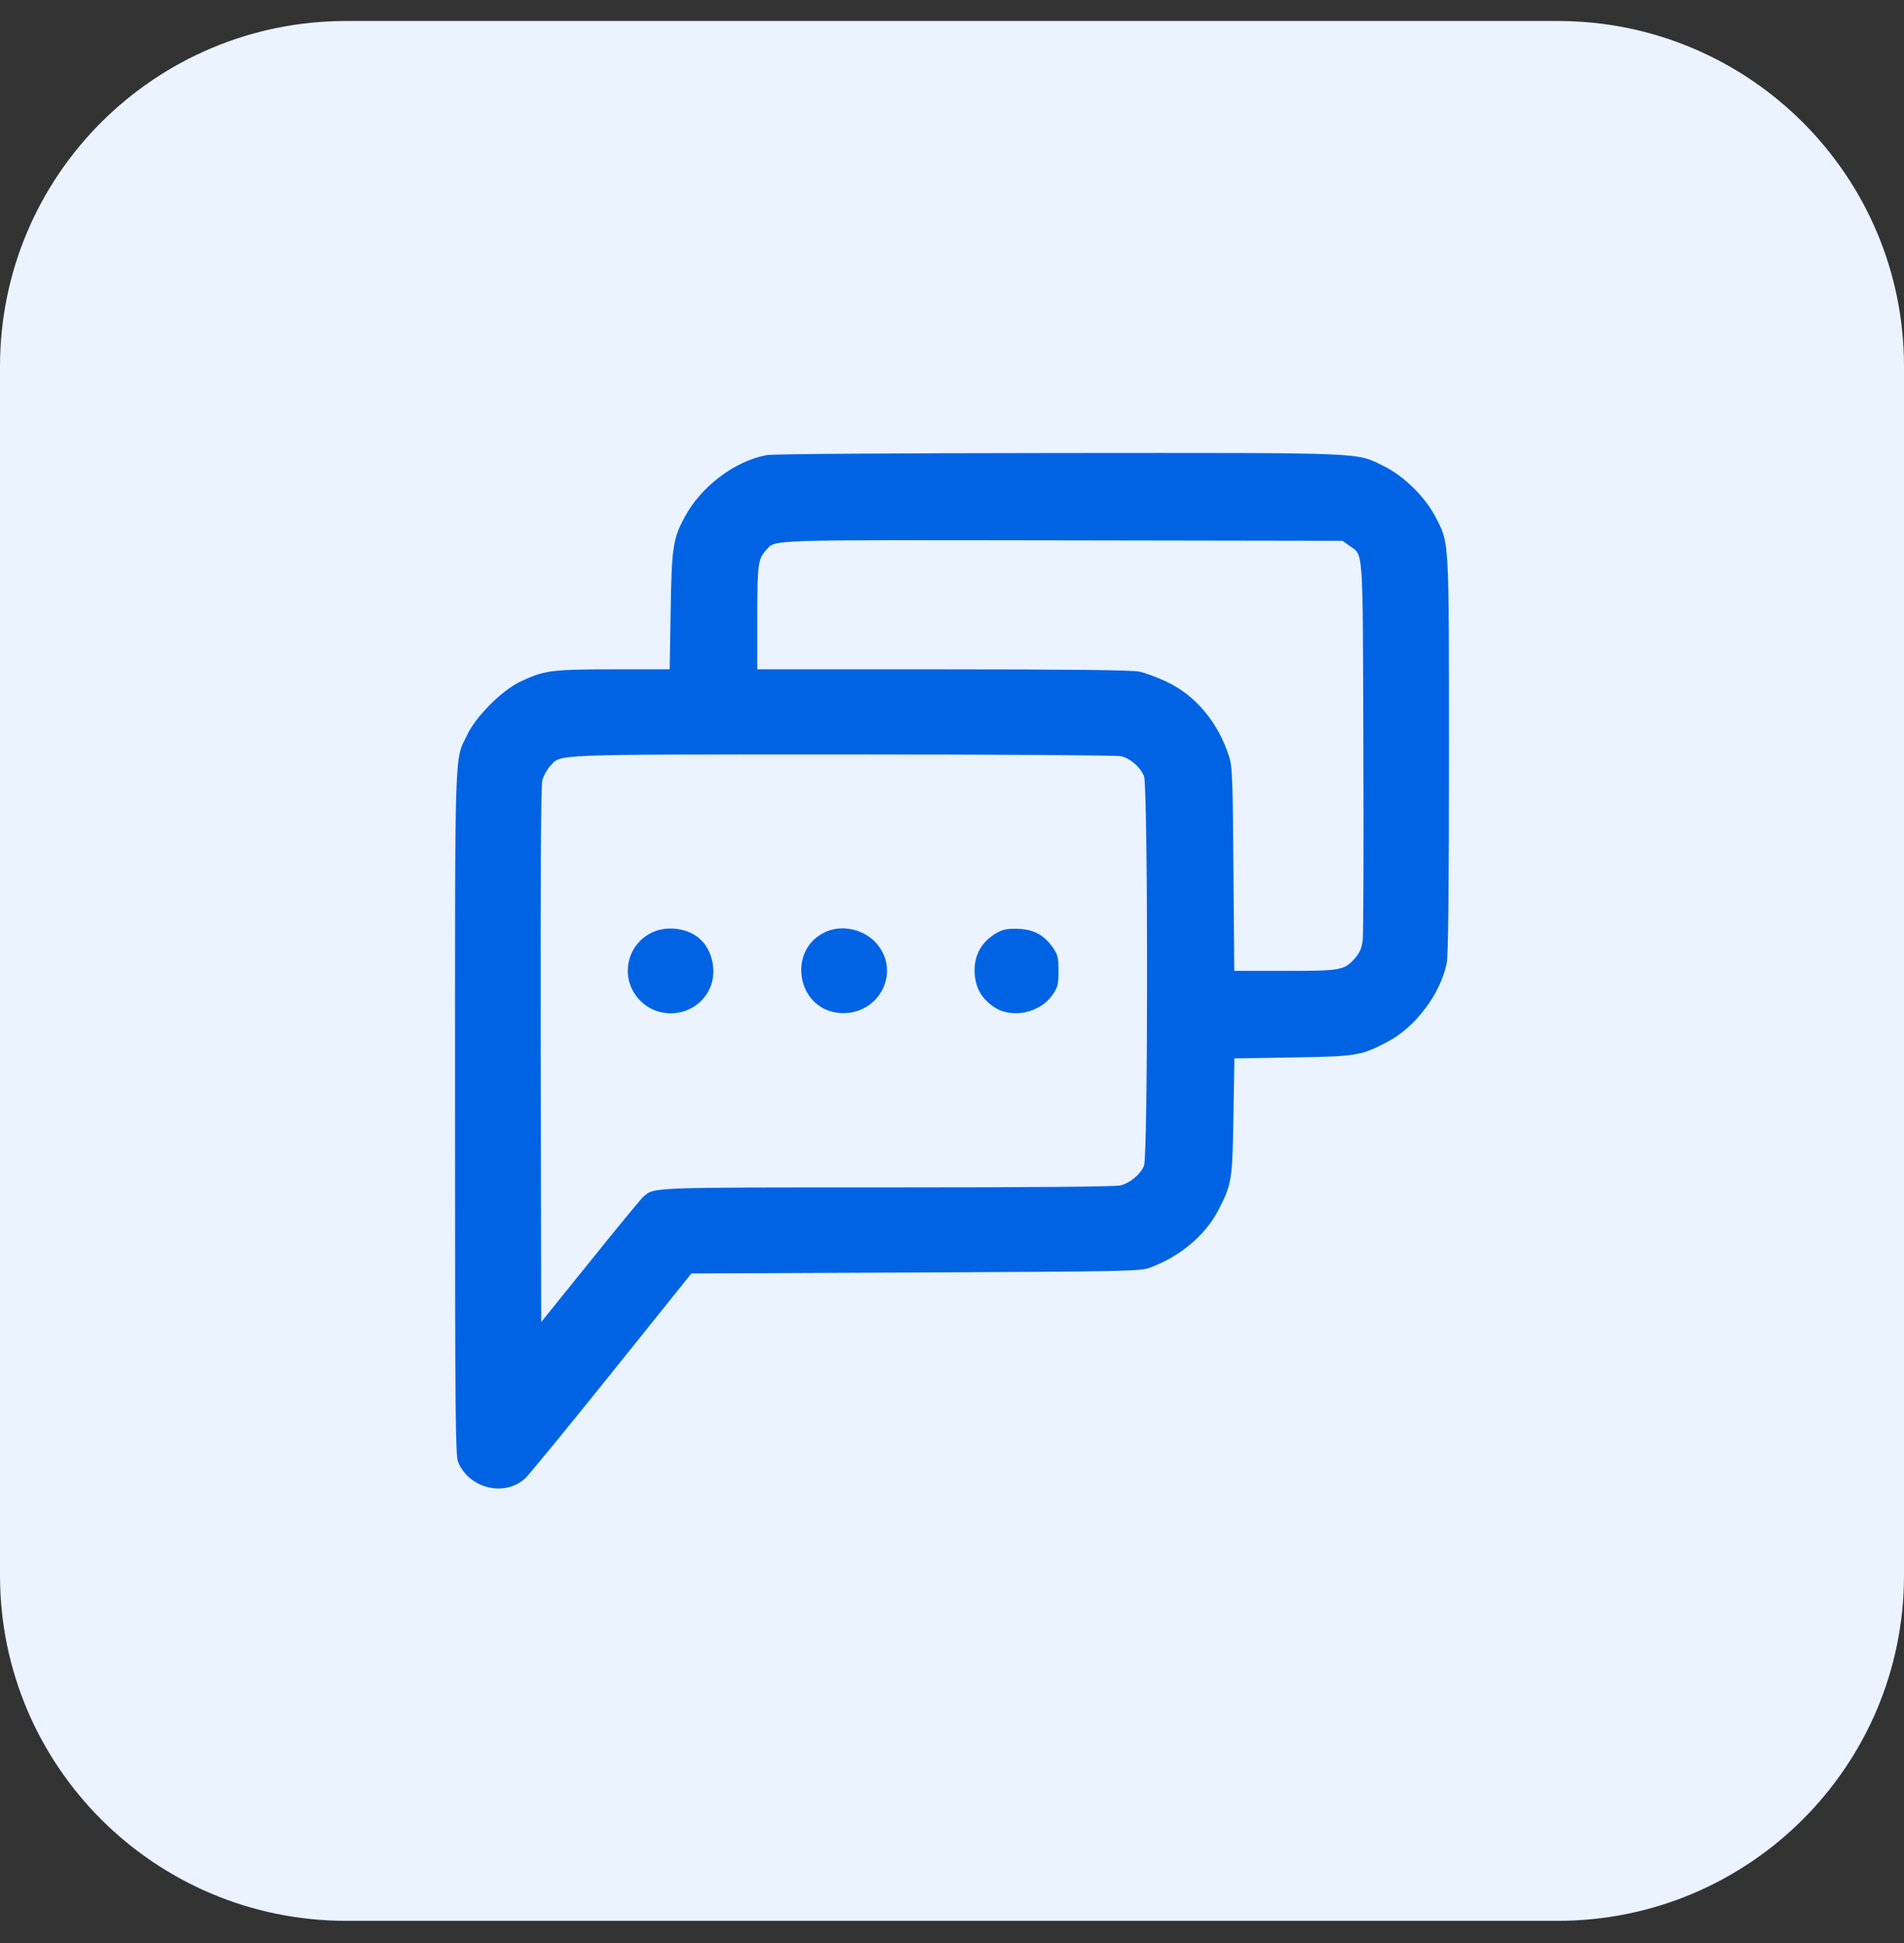
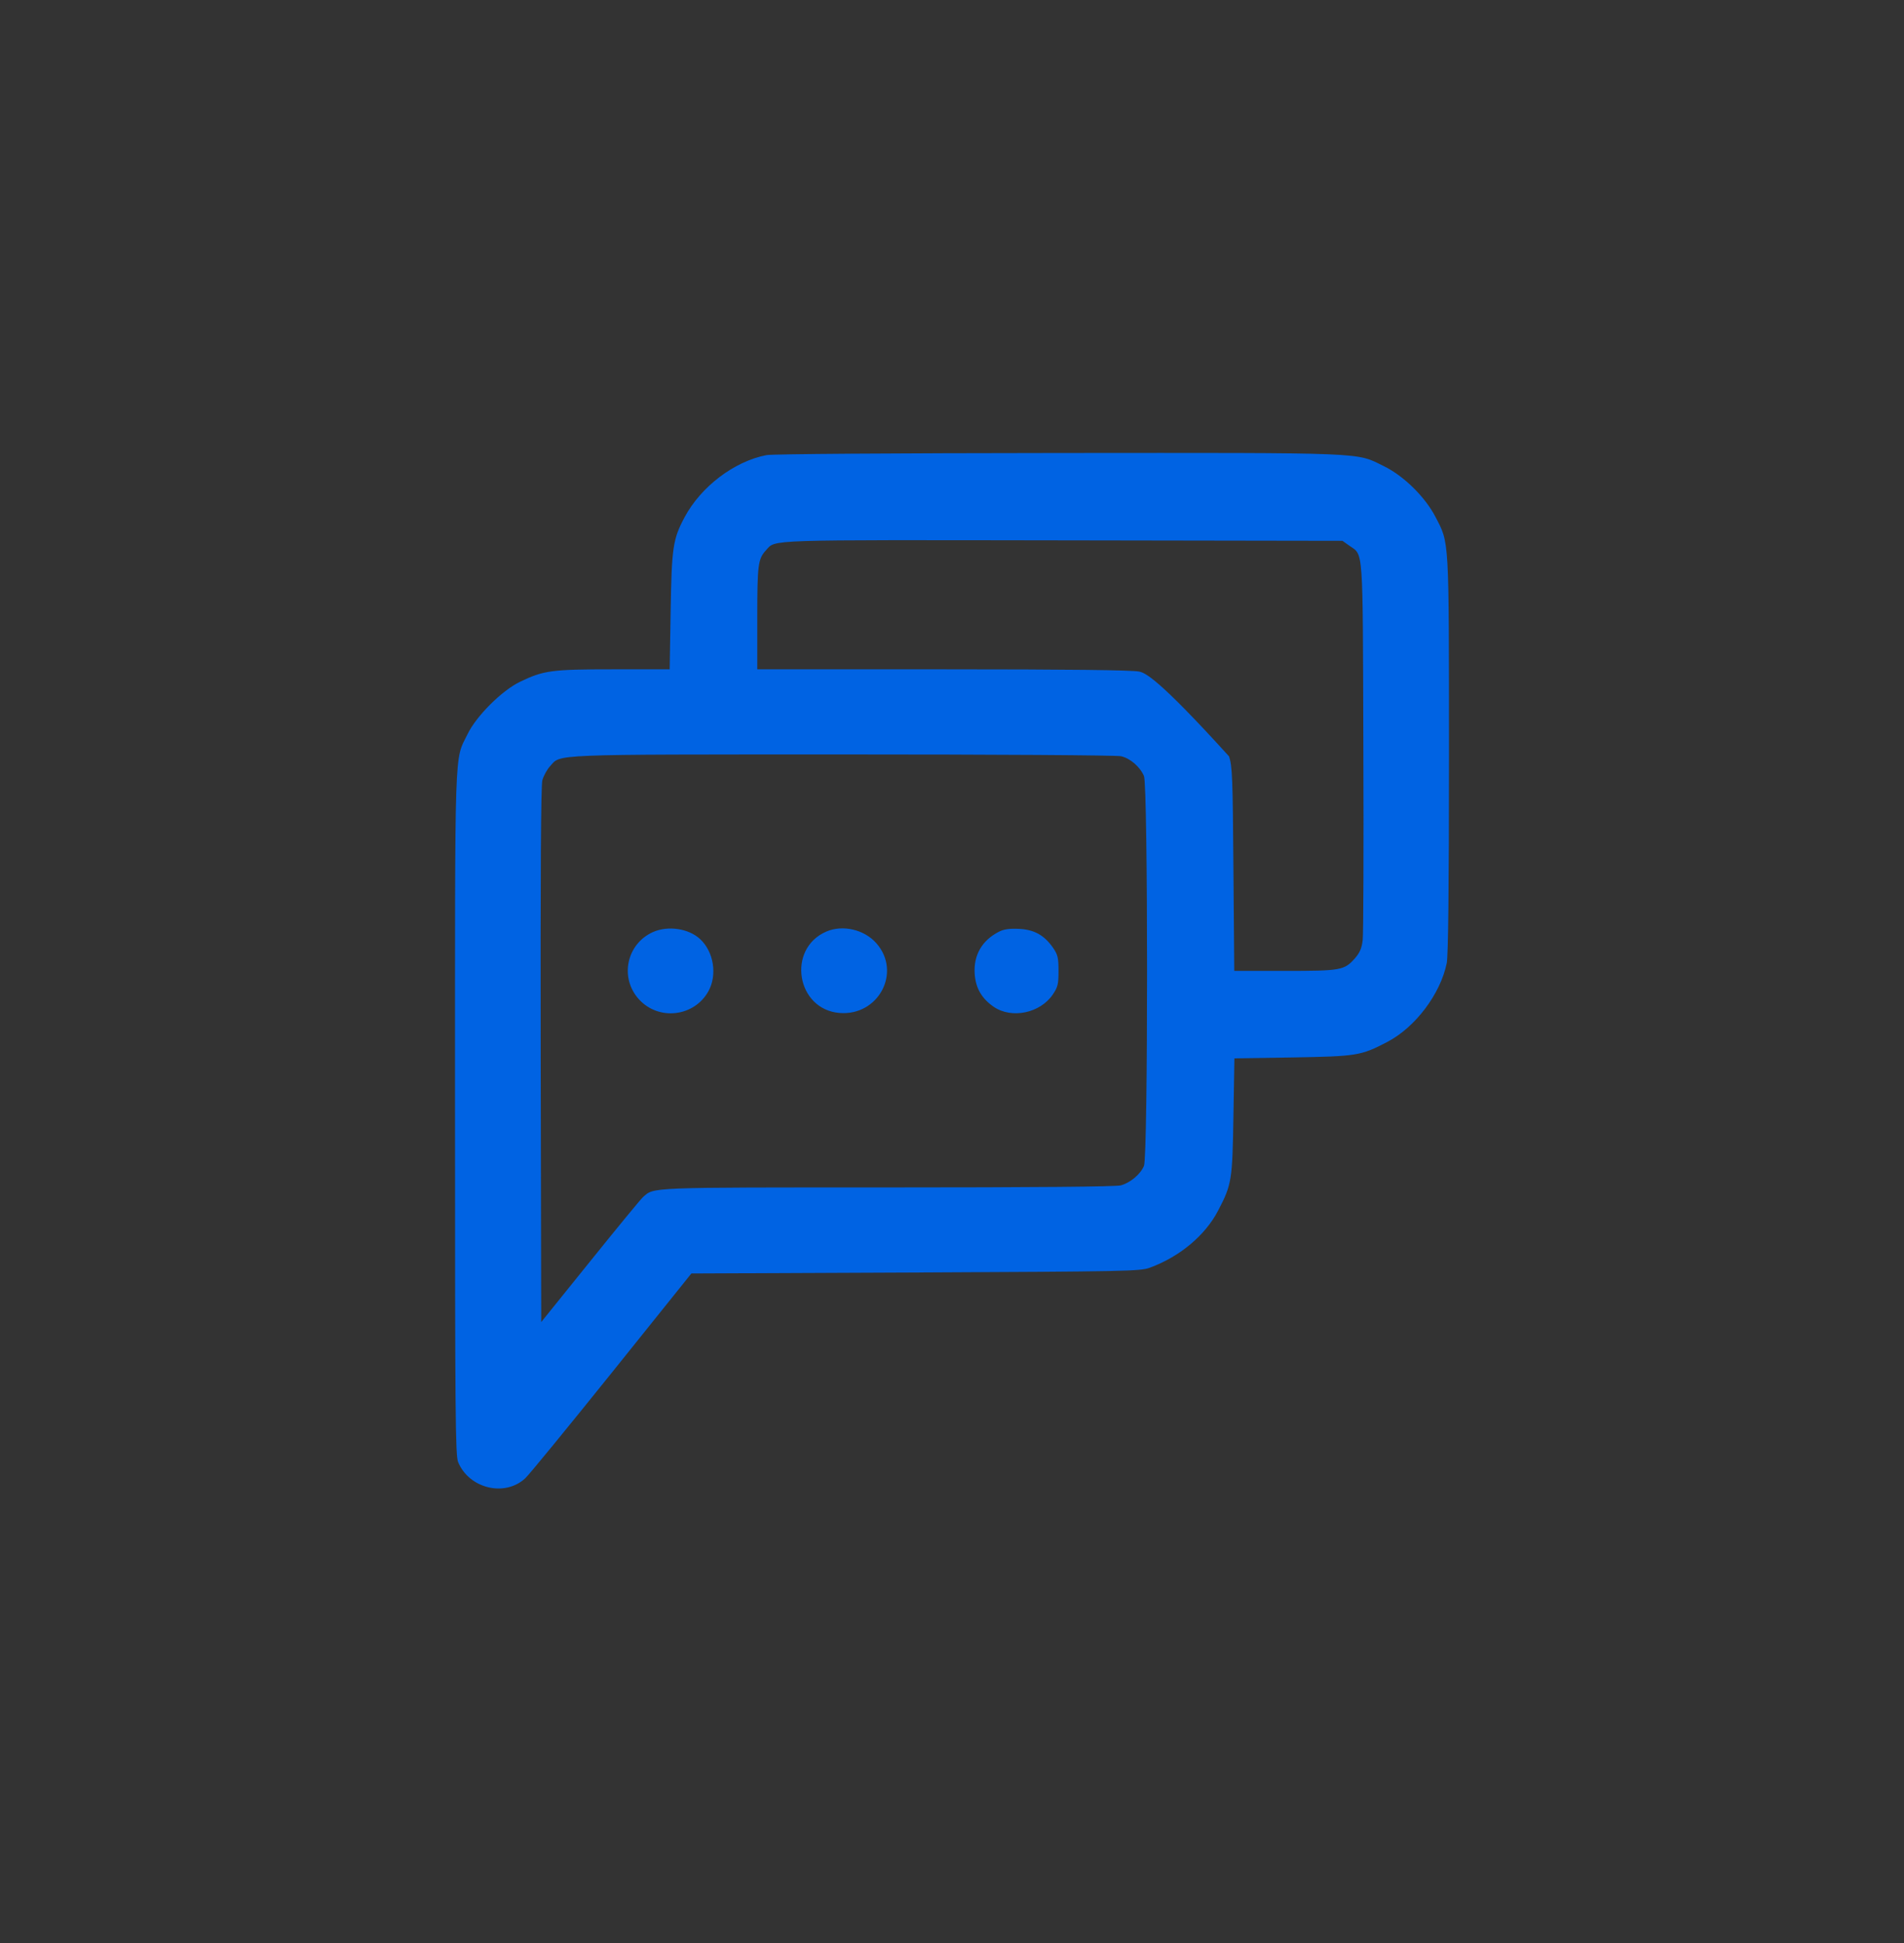
<svg xmlns="http://www.w3.org/2000/svg" width="100px" height="102px" viewBox="0 0 100 102">
  <rect x="0" y="0" width="100" height="102" fill="#333333" stroke="none" />
  <g id="surface1">
-     <path style=" stroke:none;fill-rule:nonzero;fill:rgb(91.765%,95.294%,100%);fill-opacity:1;" d="M 18.184 1.102 L 81.816 1.102 C 91.859 1.102 100 9.219 100 19.234 L 100 82.703 C 100 92.715 91.859 100.836 81.816 100.836 L 18.184 100.836 C 8.141 100.836 0 92.715 0 82.703 L 0 19.234 C 0 9.219 8.141 1.102 18.184 1.102 Z M 18.184 1.102 " />
-     <path style=" stroke:none;fill-rule:evenodd;fill:rgb(0%,38.824%,89.02%);fill-opacity:1;" d="M 40.262 23.891 C 38.566 24.215 36.809 25.547 35.949 27.164 C 35.34 28.309 35.277 28.746 35.223 32.082 L 35.172 35.137 L 32.223 35.137 C 28.969 35.137 28.559 35.191 27.309 35.793 C 26.359 36.25 25.016 37.59 24.559 38.535 C 23.855 39.984 23.898 38.684 23.898 58.43 C 23.898 74.332 23.918 76.414 24.062 76.758 C 24.645 78.148 26.512 78.598 27.586 77.605 C 27.789 77.418 29.832 74.922 32.133 72.059 L 36.312 66.852 L 48.082 66.801 C 59.18 66.75 59.887 66.734 60.387 66.551 C 61.961 65.973 63.293 64.859 63.973 63.559 C 64.691 62.184 64.727 61.973 64.781 58.602 L 64.832 55.559 L 67.883 55.512 C 71.262 55.453 71.473 55.422 72.852 54.703 C 74.324 53.941 75.652 52.188 75.984 50.562 C 76.062 50.184 76.102 46.656 76.102 39.621 C 76.098 28.094 76.125 28.551 75.387 27.125 C 74.844 26.082 73.723 24.98 72.684 24.473 C 71.188 23.738 72.008 23.77 55.594 23.781 C 46.82 23.789 40.57 23.832 40.262 23.891 Z M 70.855 28.637 C 71.621 29.18 71.57 28.484 71.605 39.176 C 71.625 44.465 71.609 49.043 71.57 49.352 C 71.52 49.777 71.418 50.012 71.168 50.301 C 70.605 50.938 70.441 50.969 67.484 50.969 L 64.824 50.969 L 64.781 45.629 C 64.746 40.863 64.723 40.227 64.551 39.707 C 63.969 37.91 62.805 36.52 61.281 35.793 C 60.789 35.559 60.133 35.316 59.824 35.254 C 59.441 35.176 56.133 35.137 49.516 35.137 L 39.773 35.137 L 39.773 32.434 C 39.773 29.633 39.812 29.34 40.234 28.883 C 40.754 28.316 39.996 28.344 55.805 28.367 L 70.508 28.391 Z M 58.883 39.699 C 59.363 39.812 59.875 40.254 60.082 40.738 C 60.297 41.242 60.301 60.688 60.082 61.203 C 59.898 61.645 59.375 62.086 58.867 62.227 C 58.605 62.297 54.441 62.336 46.613 62.336 C 33.91 62.336 34.367 62.32 33.77 62.844 C 33.656 62.945 32.406 64.461 30.996 66.215 L 28.426 69.402 L 28.398 55.391 C 28.383 45.832 28.41 41.246 28.484 40.961 C 28.547 40.734 28.727 40.402 28.887 40.227 C 29.473 39.578 28.695 39.609 44.246 39.605 C 52.262 39.605 58.648 39.645 58.883 39.699 Z M 34.285 48.934 C 32.902 49.562 32.535 51.332 33.555 52.457 C 34.59 53.598 36.461 53.383 37.207 52.035 C 37.68 51.18 37.488 49.965 36.773 49.301 C 36.168 48.738 35.078 48.578 34.285 48.934 Z M 43.395 48.906 C 41.312 49.809 41.828 52.988 44.086 53.176 C 46.141 53.348 47.367 51.035 46.027 49.516 C 45.395 48.797 44.258 48.531 43.395 48.906 Z M 52.469 48.91 C 51.578 49.363 51.129 50.137 51.191 51.113 C 51.242 51.875 51.559 52.422 52.199 52.859 C 53.141 53.496 54.629 53.184 55.289 52.215 C 55.559 51.816 55.594 51.672 55.594 50.969 C 55.594 50.277 55.555 50.117 55.312 49.762 C 54.848 49.094 54.32 48.801 53.516 48.762 C 53.023 48.738 52.723 48.781 52.469 48.91 Z M 52.469 48.91 " />
+     <path style=" stroke:none;fill-rule:evenodd;fill:rgb(0%,38.824%,89.02%);fill-opacity:1;" d="M 40.262 23.891 C 38.566 24.215 36.809 25.547 35.949 27.164 C 35.34 28.309 35.277 28.746 35.223 32.082 L 35.172 35.137 L 32.223 35.137 C 28.969 35.137 28.559 35.191 27.309 35.793 C 26.359 36.25 25.016 37.59 24.559 38.535 C 23.855 39.984 23.898 38.684 23.898 58.43 C 23.898 74.332 23.918 76.414 24.062 76.758 C 24.645 78.148 26.512 78.598 27.586 77.605 C 27.789 77.418 29.832 74.922 32.133 72.059 L 36.312 66.852 L 48.082 66.801 C 59.18 66.75 59.887 66.734 60.387 66.551 C 61.961 65.973 63.293 64.859 63.973 63.559 C 64.691 62.184 64.727 61.973 64.781 58.602 L 64.832 55.559 L 67.883 55.512 C 71.262 55.453 71.473 55.422 72.852 54.703 C 74.324 53.941 75.652 52.188 75.984 50.562 C 76.062 50.184 76.102 46.656 76.102 39.621 C 76.098 28.094 76.125 28.551 75.387 27.125 C 74.844 26.082 73.723 24.98 72.684 24.473 C 71.188 23.738 72.008 23.77 55.594 23.781 C 46.82 23.789 40.57 23.832 40.262 23.891 Z M 70.855 28.637 C 71.621 29.18 71.57 28.484 71.605 39.176 C 71.625 44.465 71.609 49.043 71.57 49.352 C 71.52 49.777 71.418 50.012 71.168 50.301 C 70.605 50.938 70.441 50.969 67.484 50.969 L 64.824 50.969 L 64.781 45.629 C 64.746 40.863 64.723 40.227 64.551 39.707 C 60.789 35.559 60.133 35.316 59.824 35.254 C 59.441 35.176 56.133 35.137 49.516 35.137 L 39.773 35.137 L 39.773 32.434 C 39.773 29.633 39.812 29.34 40.234 28.883 C 40.754 28.316 39.996 28.344 55.805 28.367 L 70.508 28.391 Z M 58.883 39.699 C 59.363 39.812 59.875 40.254 60.082 40.738 C 60.297 41.242 60.301 60.688 60.082 61.203 C 59.898 61.645 59.375 62.086 58.867 62.227 C 58.605 62.297 54.441 62.336 46.613 62.336 C 33.91 62.336 34.367 62.32 33.77 62.844 C 33.656 62.945 32.406 64.461 30.996 66.215 L 28.426 69.402 L 28.398 55.391 C 28.383 45.832 28.41 41.246 28.484 40.961 C 28.547 40.734 28.727 40.402 28.887 40.227 C 29.473 39.578 28.695 39.609 44.246 39.605 C 52.262 39.605 58.648 39.645 58.883 39.699 Z M 34.285 48.934 C 32.902 49.562 32.535 51.332 33.555 52.457 C 34.59 53.598 36.461 53.383 37.207 52.035 C 37.68 51.18 37.488 49.965 36.773 49.301 C 36.168 48.738 35.078 48.578 34.285 48.934 Z M 43.395 48.906 C 41.312 49.809 41.828 52.988 44.086 53.176 C 46.141 53.348 47.367 51.035 46.027 49.516 C 45.395 48.797 44.258 48.531 43.395 48.906 Z M 52.469 48.91 C 51.578 49.363 51.129 50.137 51.191 51.113 C 51.242 51.875 51.559 52.422 52.199 52.859 C 53.141 53.496 54.629 53.184 55.289 52.215 C 55.559 51.816 55.594 51.672 55.594 50.969 C 55.594 50.277 55.555 50.117 55.312 49.762 C 54.848 49.094 54.32 48.801 53.516 48.762 C 53.023 48.738 52.723 48.781 52.469 48.91 Z M 52.469 48.91 " />
  </g>
</svg>